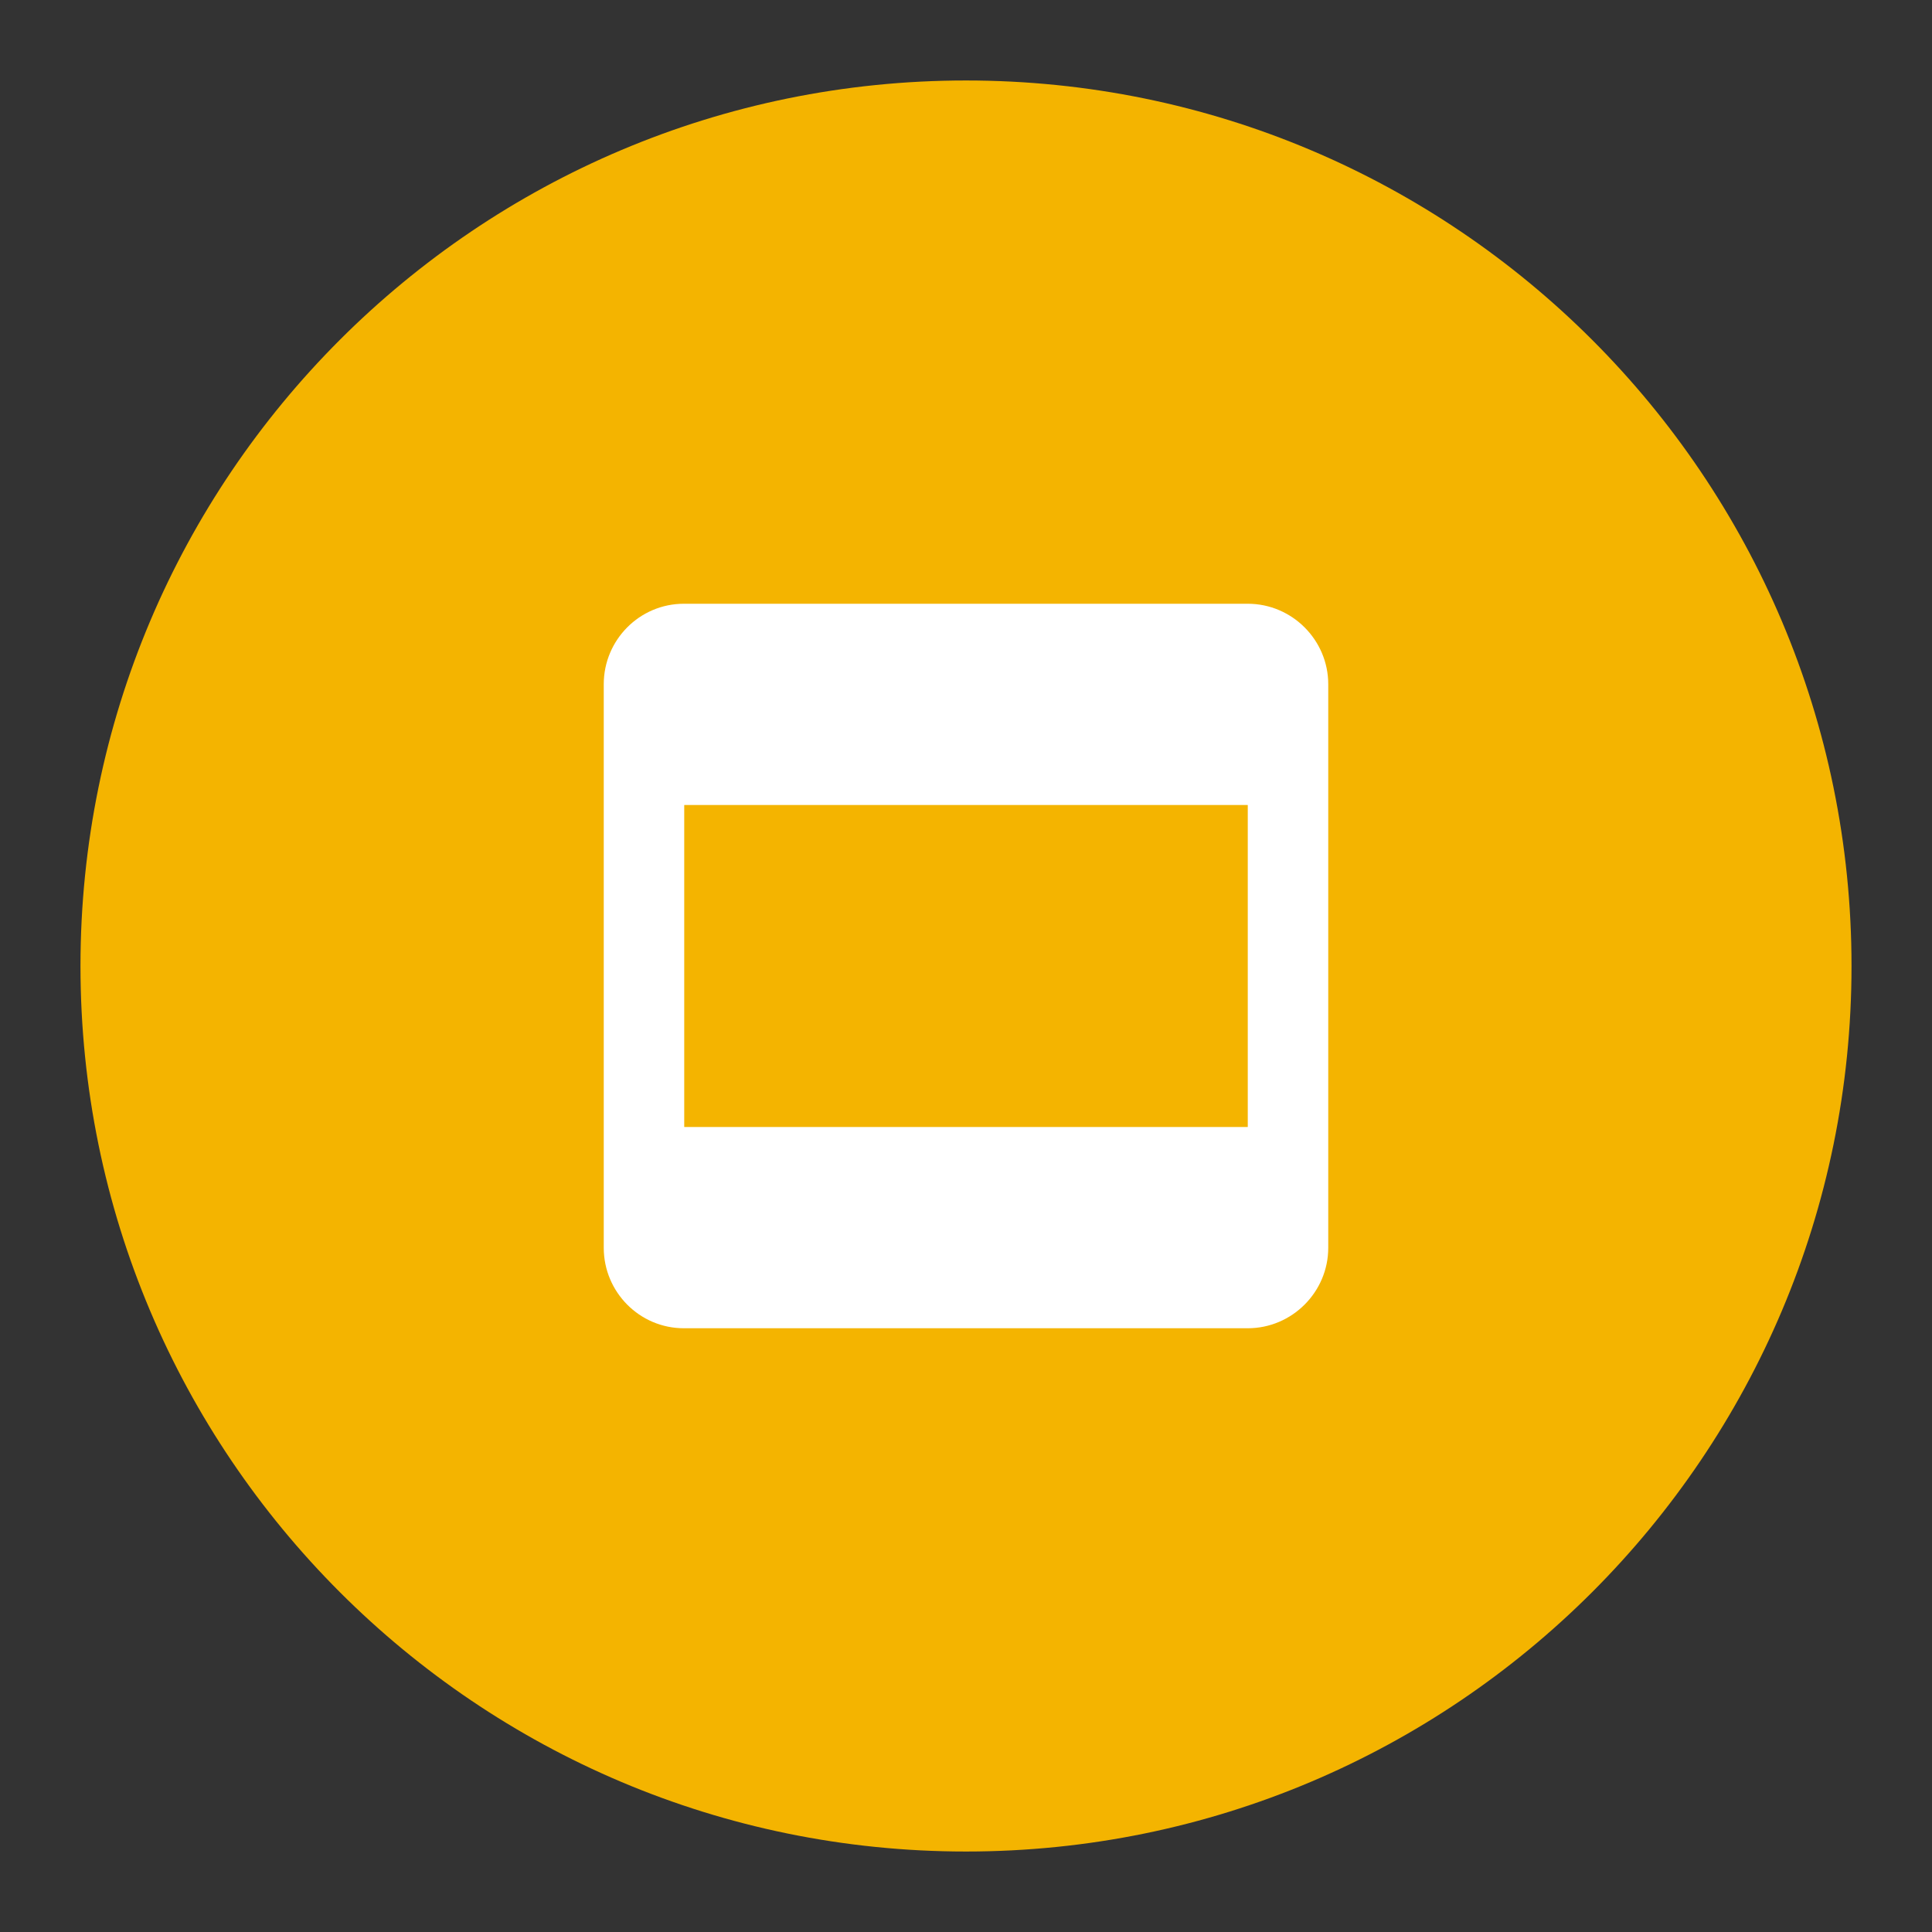
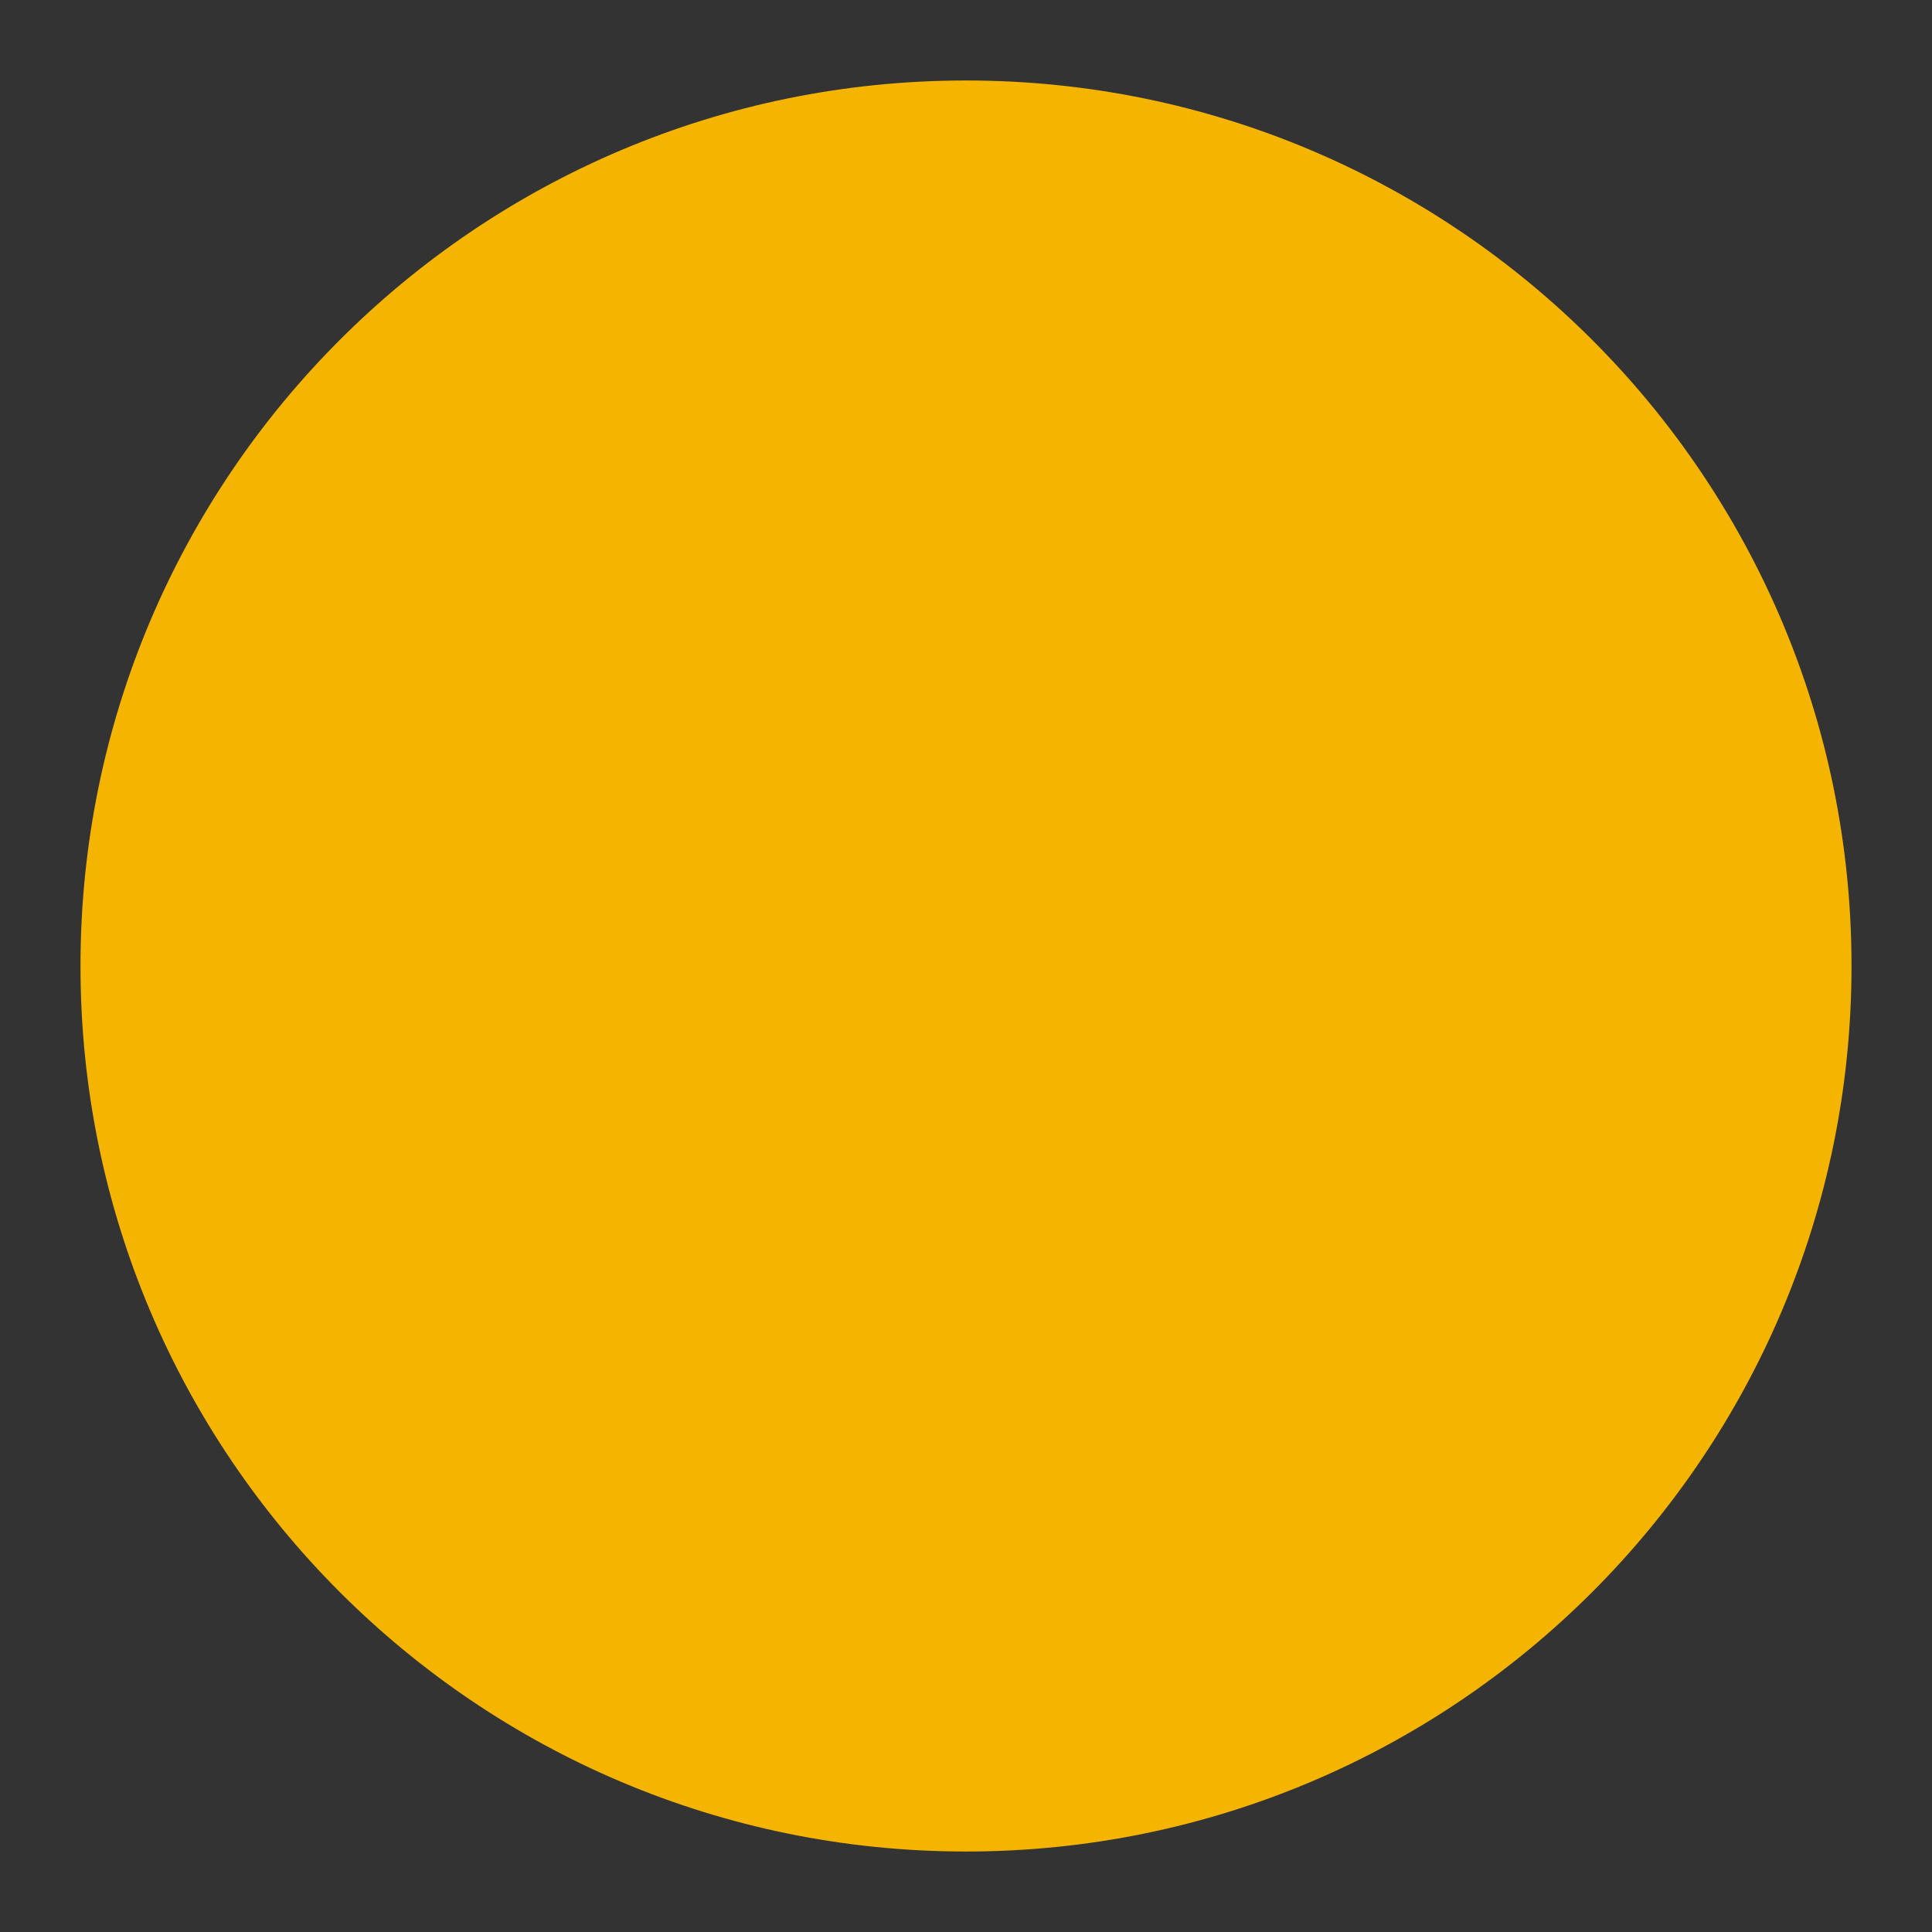
<svg xmlns="http://www.w3.org/2000/svg" width="32" height="32" viewBox="0 0 32 32" fill="none">
  <rect x="0" y="0" width="32" height="32" fill="#333333" stroke="none" />
  <path d="M16 30.667C24.1 30.667 30.667 24.1 30.667 16C30.667 7.9 24.1 1.333 16 1.333C7.9 1.333 1.333 7.9 1.333 16C1.333 24.1 7.9 30.667 16 30.667Z" fill="#F4B400" />
-   <path d="M20.667 10H11.327C10.593 10 10 10.6 10 11.333V20.667C10 21.4 10.593 22 11.327 22H20.667C21.4 22 22 21.4 22 20.667V11.333C22 10.6 21.4 10 20.667 10ZM20.667 18.667H11.333V13.333H20.667V18.667Z" fill="white" />
</svg>